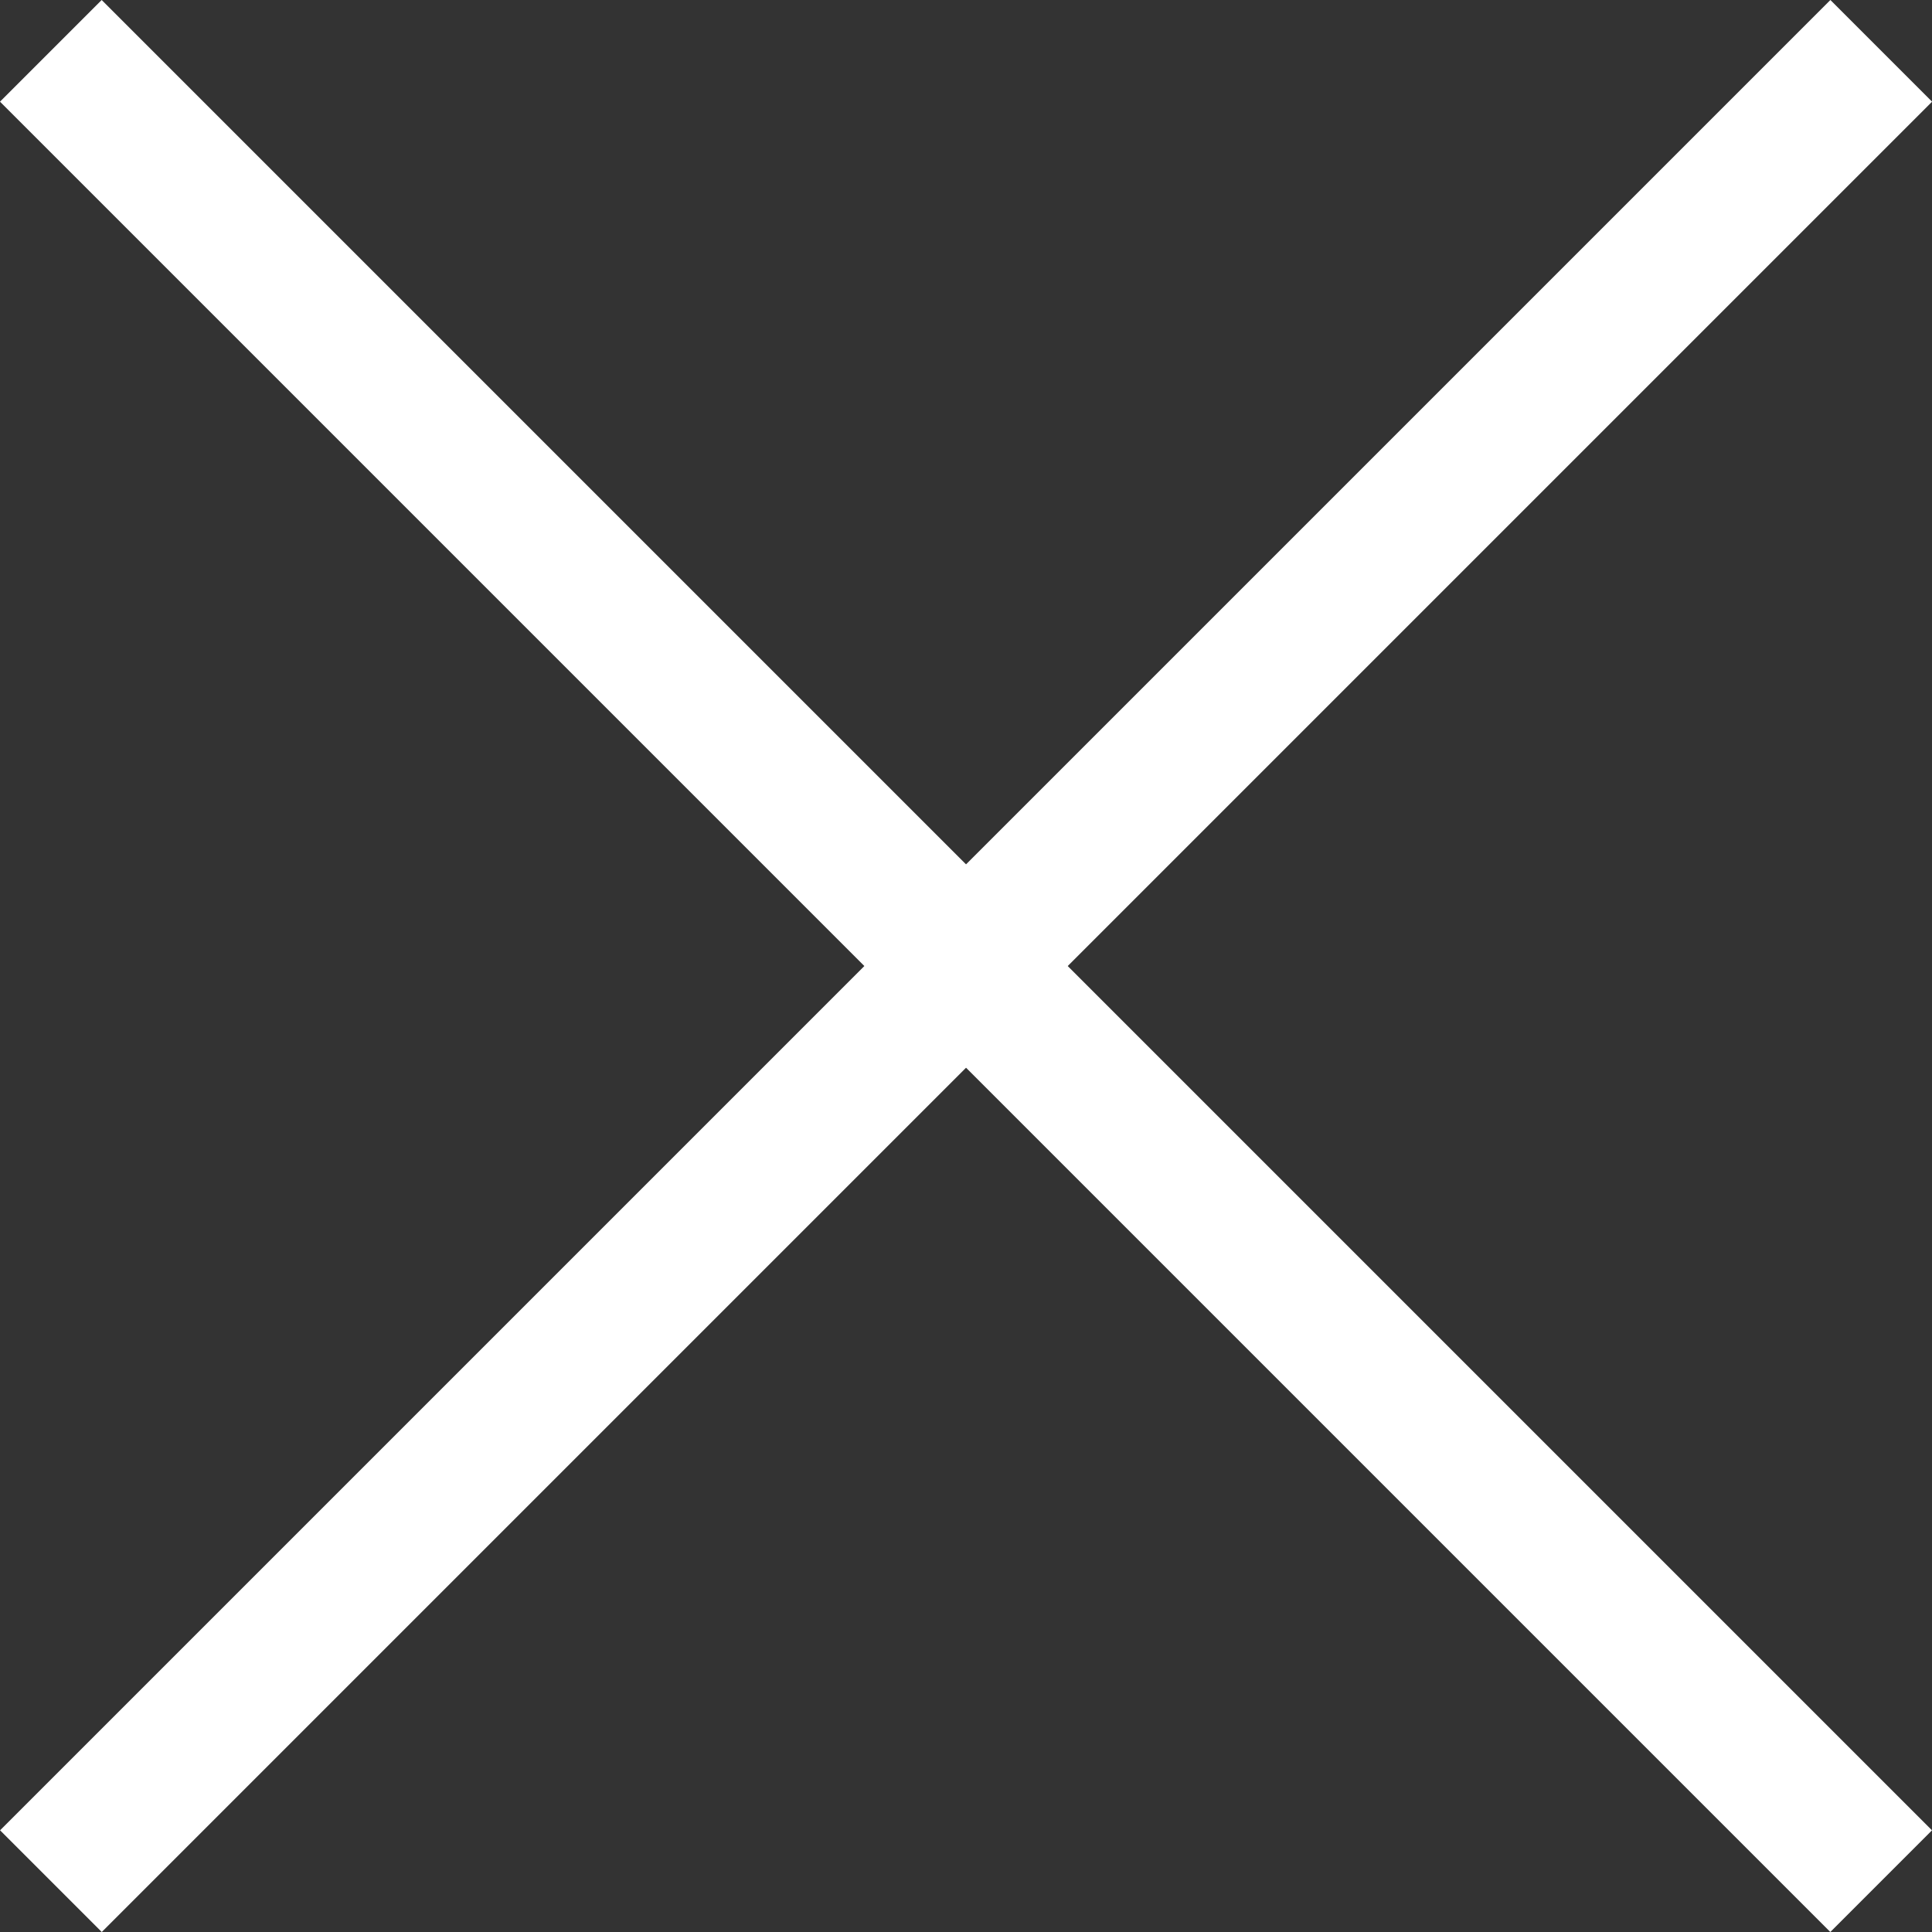
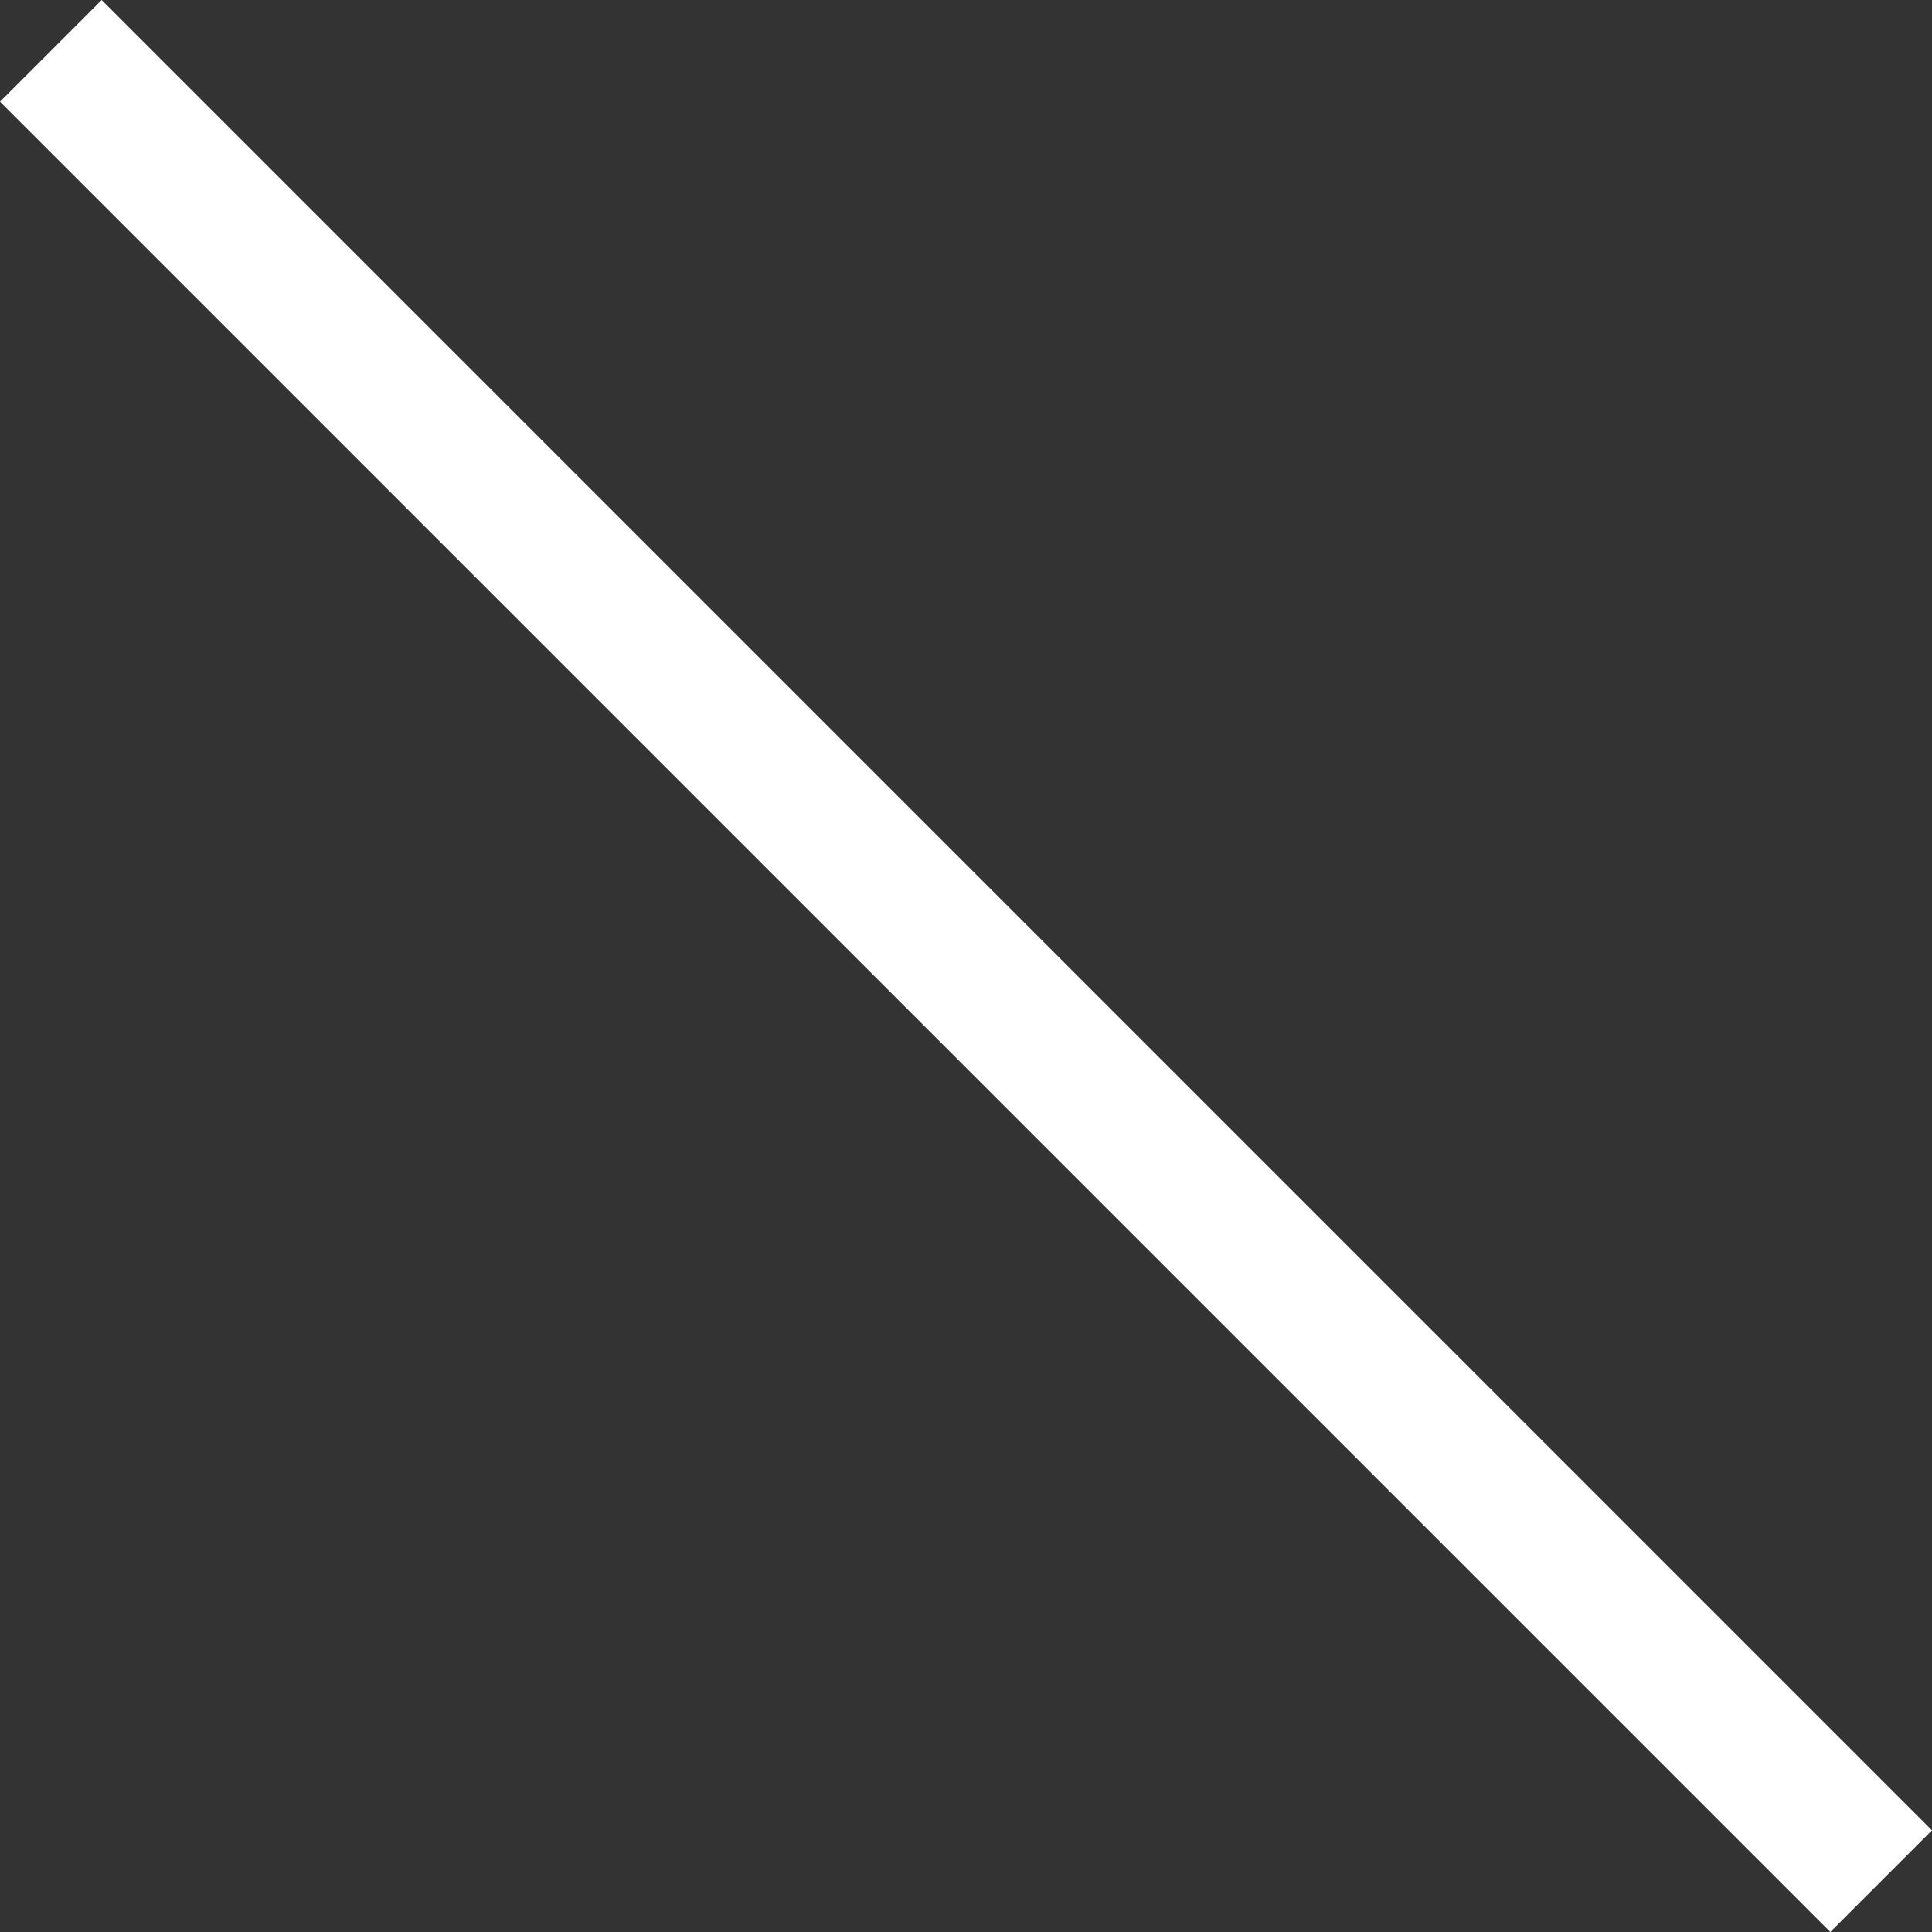
<svg xmlns="http://www.w3.org/2000/svg" width="26.87" height="26.87" viewBox="0 0 26.87 26.87">
  <rect x="0" y="0" width="26.87" height="26.87" fill="#333333" stroke="none" />
  <g id="Grupo_986" data-name="Grupo 986" transform="translate(-34.565 -678.565)">
-     <line id="Linha_15" data-name="Linha 15" x2="36" transform="translate(60.729 679.272) rotate(135)" fill="none" stroke="#fff" stroke-width="2" />
    <line id="Linha_441" data-name="Linha 441" x2="36" transform="translate(35.272 679.272) rotate(45)" fill="none" stroke="#fff" stroke-width="2" />
  </g>
</svg>